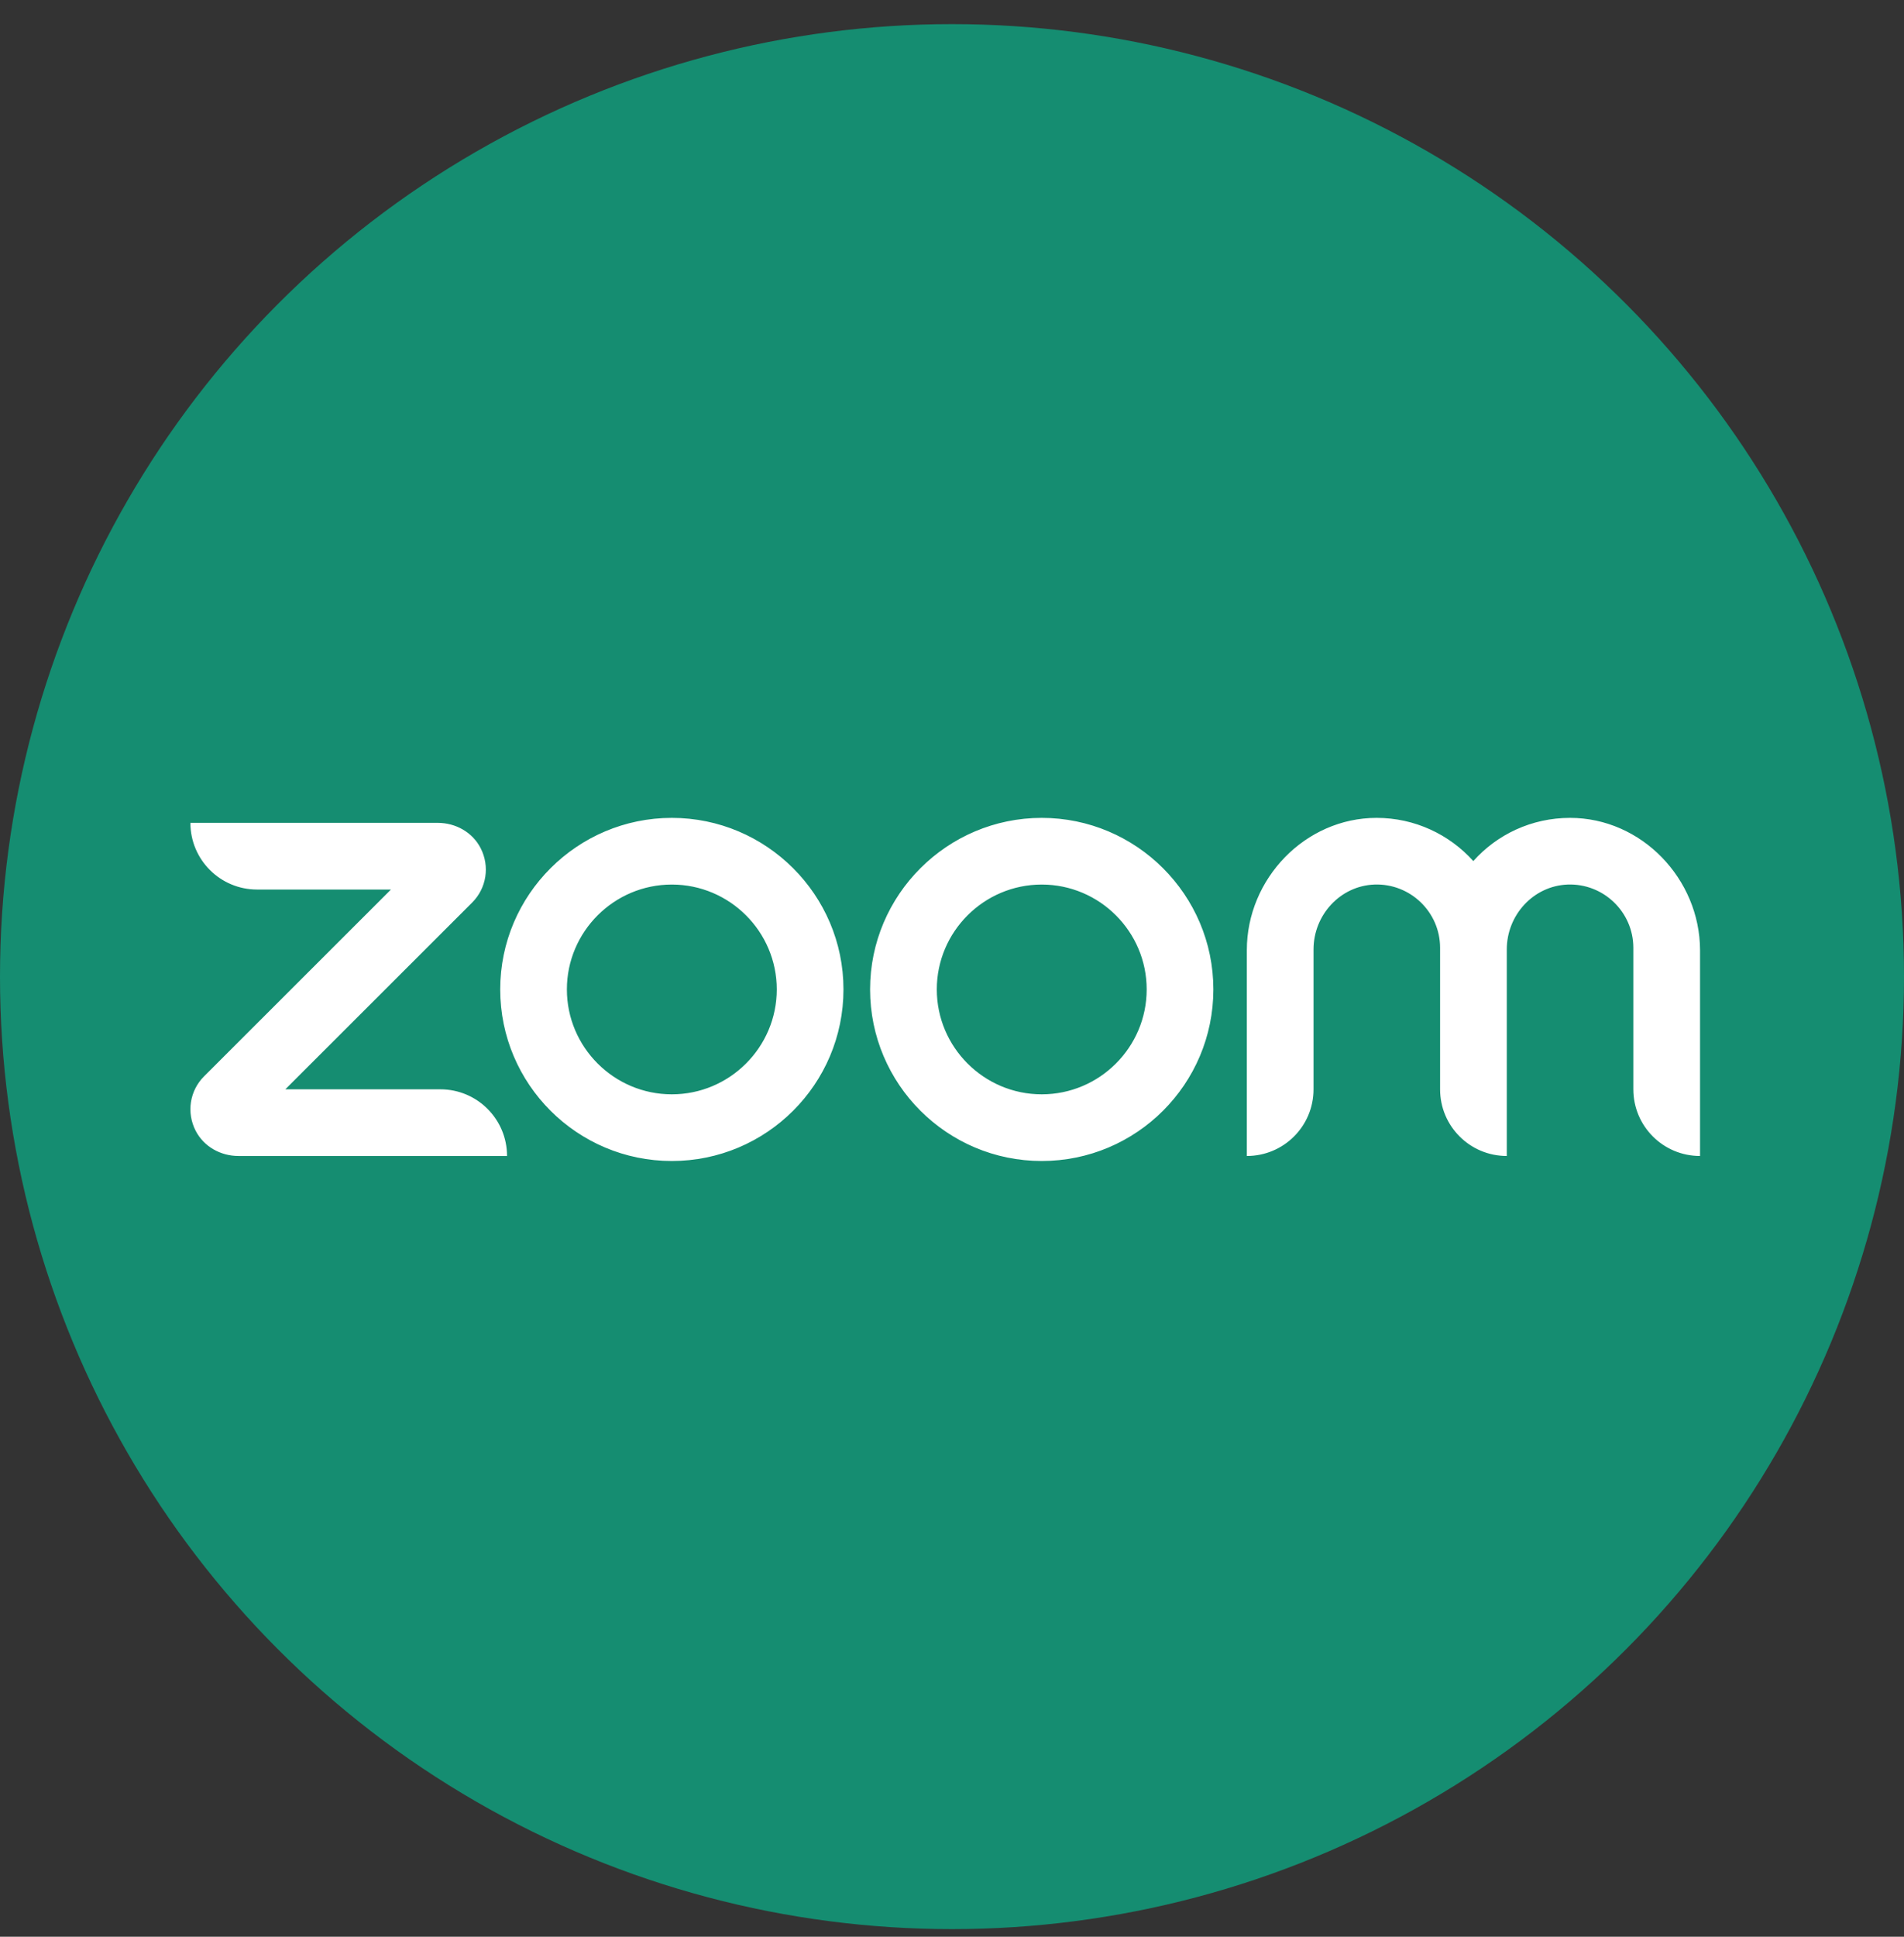
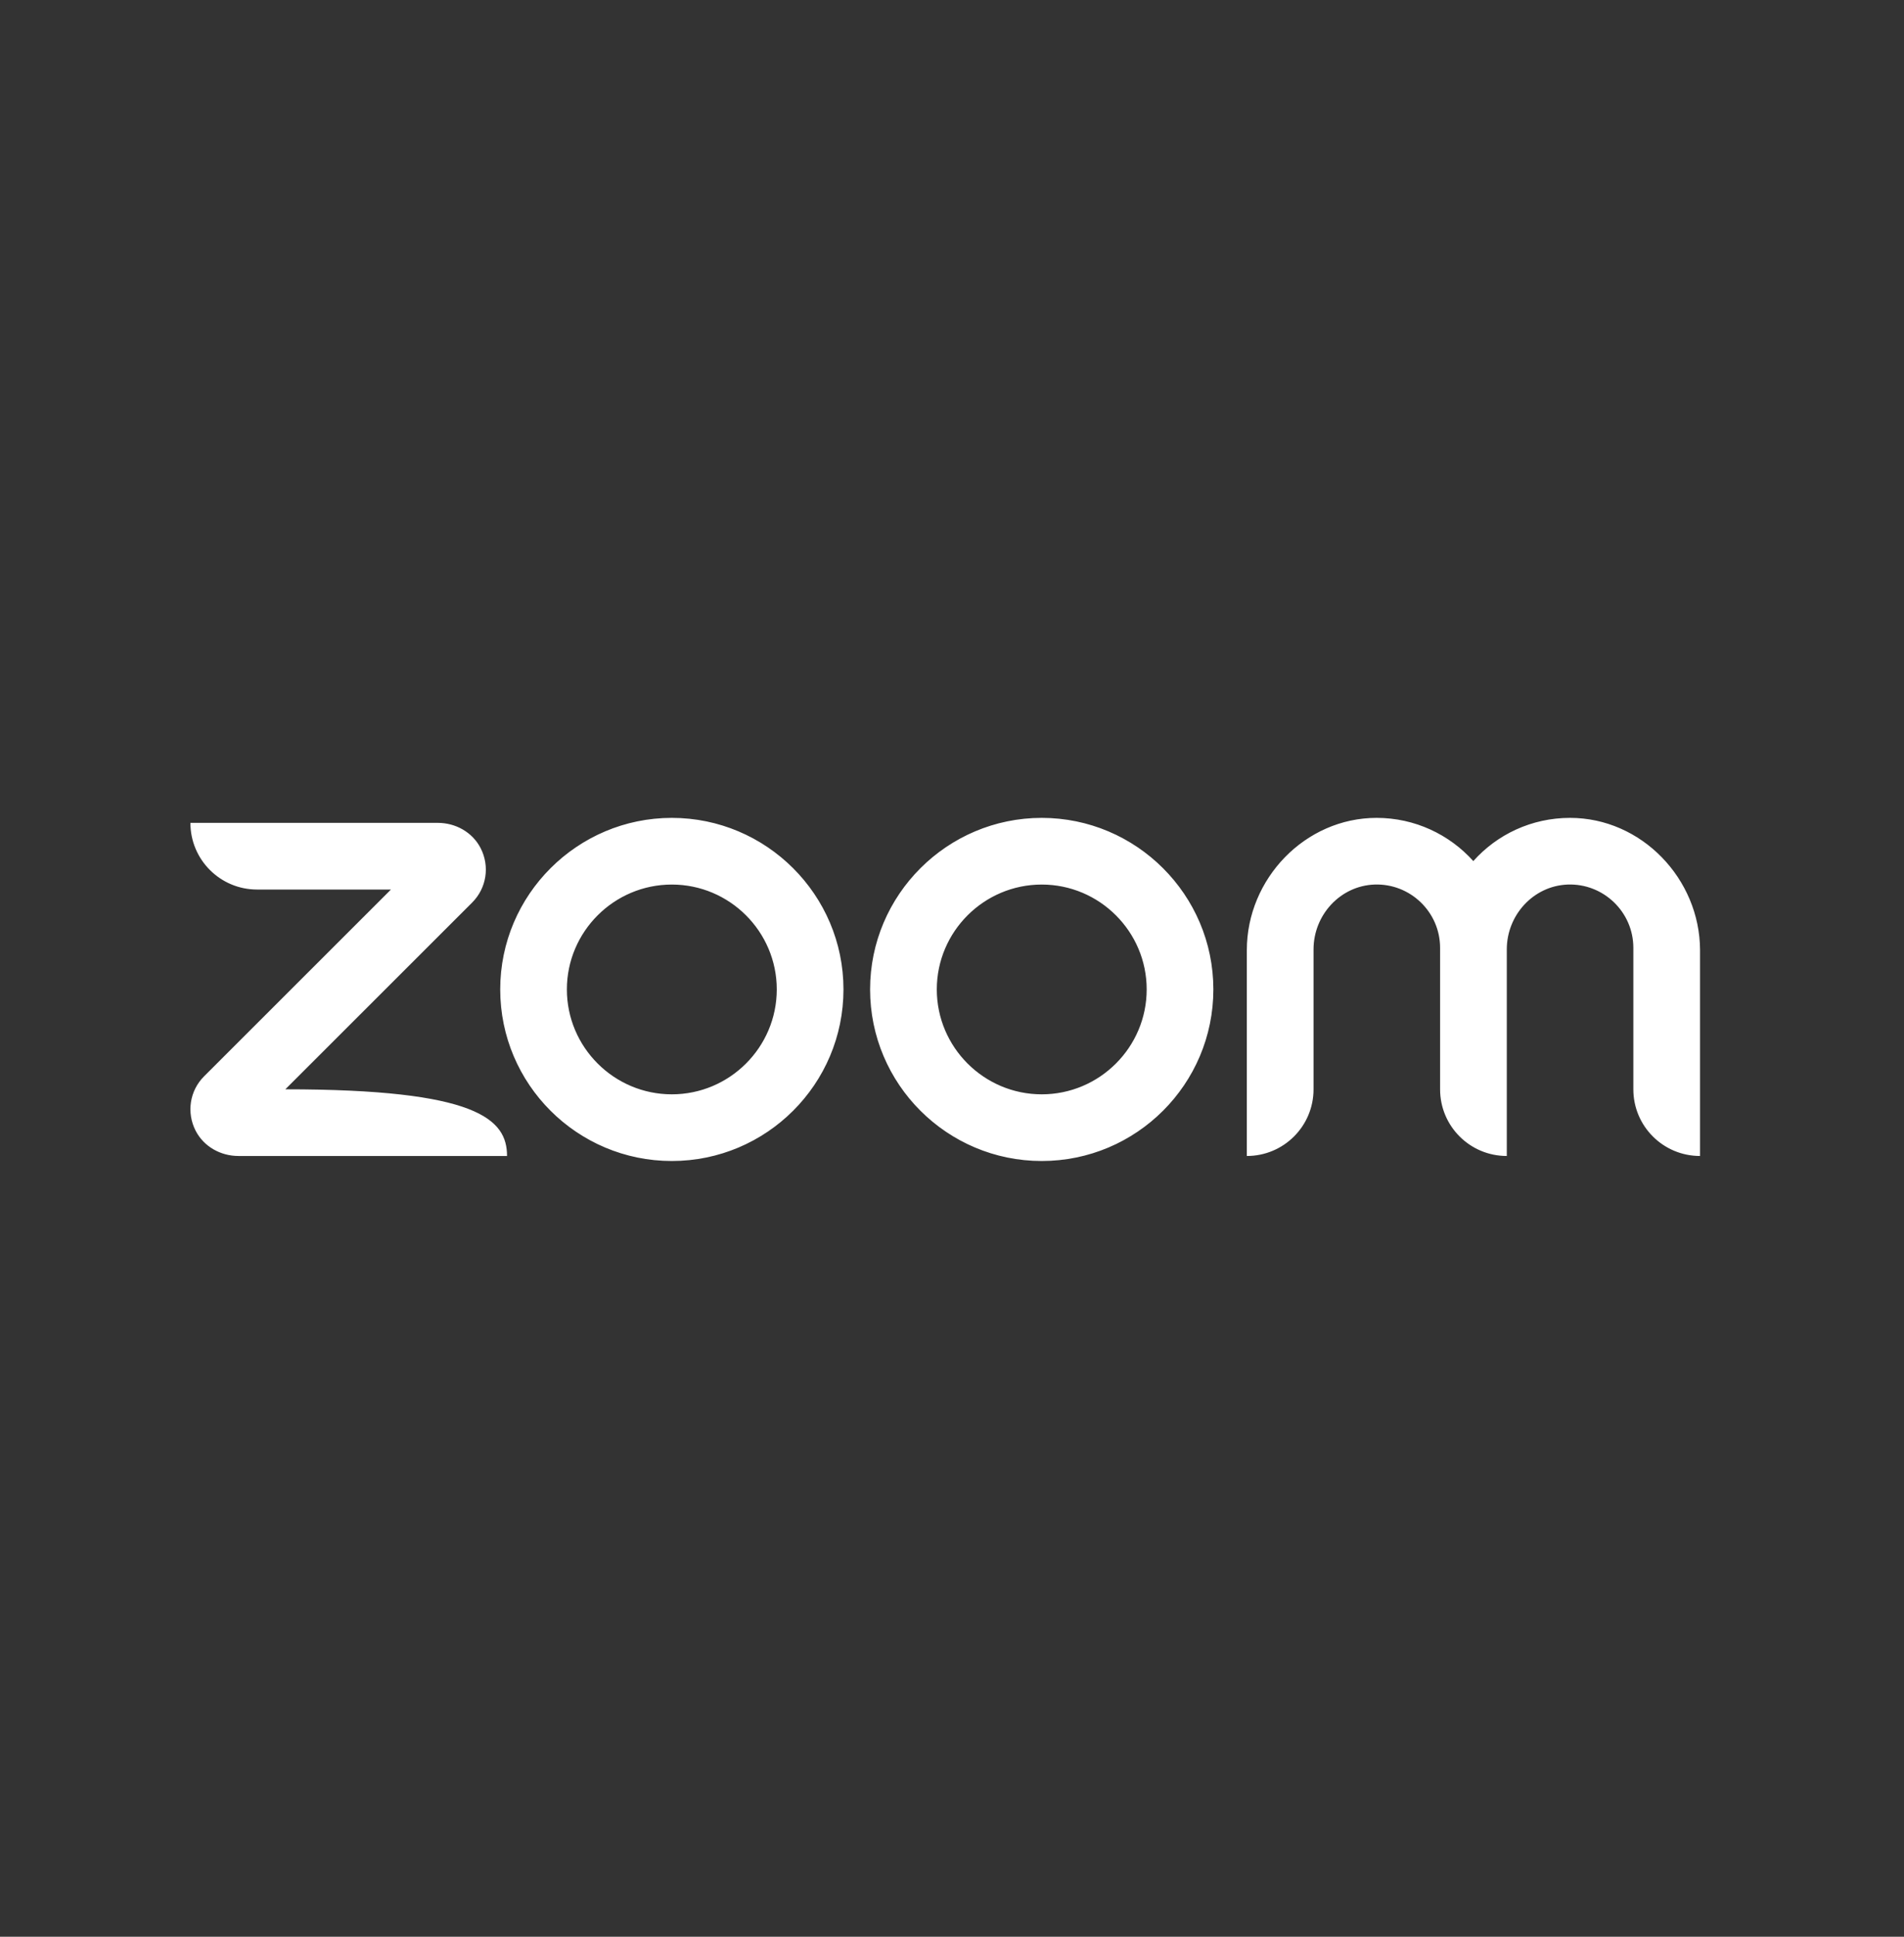
<svg xmlns="http://www.w3.org/2000/svg" width="60" height="61" viewBox="0 0 60 61" fill="none">
  <rect x="0" y="0" width="60" height="61" fill="#333333" stroke="none" />
-   <circle cx="30" cy="30.76" r="30" fill="#158D71" />
  <g clip-path="url(#clip0_2035_572)">
-     <path d="M15.978 36.409H7.514C6.954 36.409 6.423 36.115 6.165 35.614C5.871 35.04 5.978 34.352 6.43 33.901L12.32 28.017H8.102C6.94 28.017 6 27.078 6 25.917H13.797C14.357 25.917 14.888 26.211 15.146 26.713C15.44 27.286 15.332 27.974 14.88 28.426L8.991 34.309H13.876C15.038 34.309 15.978 35.248 15.978 36.409ZM49.477 25.76C48.265 25.76 47.174 26.283 46.428 27.121C45.675 26.283 44.585 25.76 43.38 25.76C41.127 25.76 39.291 27.68 39.291 29.924V36.409C40.453 36.409 41.393 35.47 41.393 34.309V29.902C41.393 28.82 42.232 27.903 43.308 27.86C44.441 27.817 45.381 28.727 45.381 29.852V34.309C45.381 35.47 46.321 36.409 47.483 36.409V29.902C47.483 28.82 48.322 27.903 49.398 27.86C50.531 27.817 51.471 28.727 51.471 29.852V34.309C51.471 35.47 52.411 36.409 53.573 36.409V29.924C53.566 27.68 51.729 25.76 49.477 25.76ZM26.58 31.163C26.58 34.145 24.155 36.567 21.171 36.567C18.187 36.567 15.763 34.145 15.763 31.163C15.763 28.182 18.195 25.76 21.171 25.76C24.148 25.76 26.58 28.182 26.58 31.163ZM24.478 31.163C24.478 29.343 22.993 27.86 21.171 27.86C19.349 27.86 17.864 29.343 17.864 31.163C17.864 32.984 19.349 34.467 21.171 34.467C22.993 34.467 24.478 32.984 24.478 31.163ZM38.236 31.163C38.236 34.145 35.812 36.567 32.828 36.567C29.844 36.567 27.419 34.145 27.419 31.163C27.419 28.182 29.851 25.76 32.828 25.76C35.805 25.76 38.236 28.182 38.236 31.163ZM36.135 31.163C36.135 29.343 34.65 27.86 32.828 27.86C31.006 27.86 29.521 29.343 29.521 31.163C29.521 32.984 31.006 34.467 32.828 34.467C34.65 34.467 36.135 32.984 36.135 31.163Z" fill="white" />
+     <path d="M15.978 36.409H7.514C6.954 36.409 6.423 36.115 6.165 35.614C5.871 35.04 5.978 34.352 6.43 33.901L12.32 28.017H8.102C6.94 28.017 6 27.078 6 25.917H13.797C14.357 25.917 14.888 26.211 15.146 26.713C15.44 27.286 15.332 27.974 14.88 28.426L8.991 34.309C15.038 34.309 15.978 35.248 15.978 36.409ZM49.477 25.76C48.265 25.76 47.174 26.283 46.428 27.121C45.675 26.283 44.585 25.76 43.38 25.76C41.127 25.76 39.291 27.68 39.291 29.924V36.409C40.453 36.409 41.393 35.47 41.393 34.309V29.902C41.393 28.82 42.232 27.903 43.308 27.86C44.441 27.817 45.381 28.727 45.381 29.852V34.309C45.381 35.47 46.321 36.409 47.483 36.409V29.902C47.483 28.82 48.322 27.903 49.398 27.86C50.531 27.817 51.471 28.727 51.471 29.852V34.309C51.471 35.47 52.411 36.409 53.573 36.409V29.924C53.566 27.68 51.729 25.76 49.477 25.76ZM26.58 31.163C26.58 34.145 24.155 36.567 21.171 36.567C18.187 36.567 15.763 34.145 15.763 31.163C15.763 28.182 18.195 25.76 21.171 25.76C24.148 25.76 26.58 28.182 26.58 31.163ZM24.478 31.163C24.478 29.343 22.993 27.86 21.171 27.86C19.349 27.86 17.864 29.343 17.864 31.163C17.864 32.984 19.349 34.467 21.171 34.467C22.993 34.467 24.478 32.984 24.478 31.163ZM38.236 31.163C38.236 34.145 35.812 36.567 32.828 36.567C29.844 36.567 27.419 34.145 27.419 31.163C27.419 28.182 29.851 25.76 32.828 25.76C35.805 25.76 38.236 28.182 38.236 31.163ZM36.135 31.163C36.135 29.343 34.65 27.86 32.828 27.86C31.006 27.86 29.521 29.343 29.521 31.163C29.521 32.984 31.006 34.467 32.828 34.467C34.65 34.467 36.135 32.984 36.135 31.163Z" fill="white" />
  </g>
  <defs>
    <clipPath id="clip0_2035_572">
      <rect width="48" height="10.947" fill="white" transform="translate(6 25.76)" />
    </clipPath>
  </defs>
</svg>